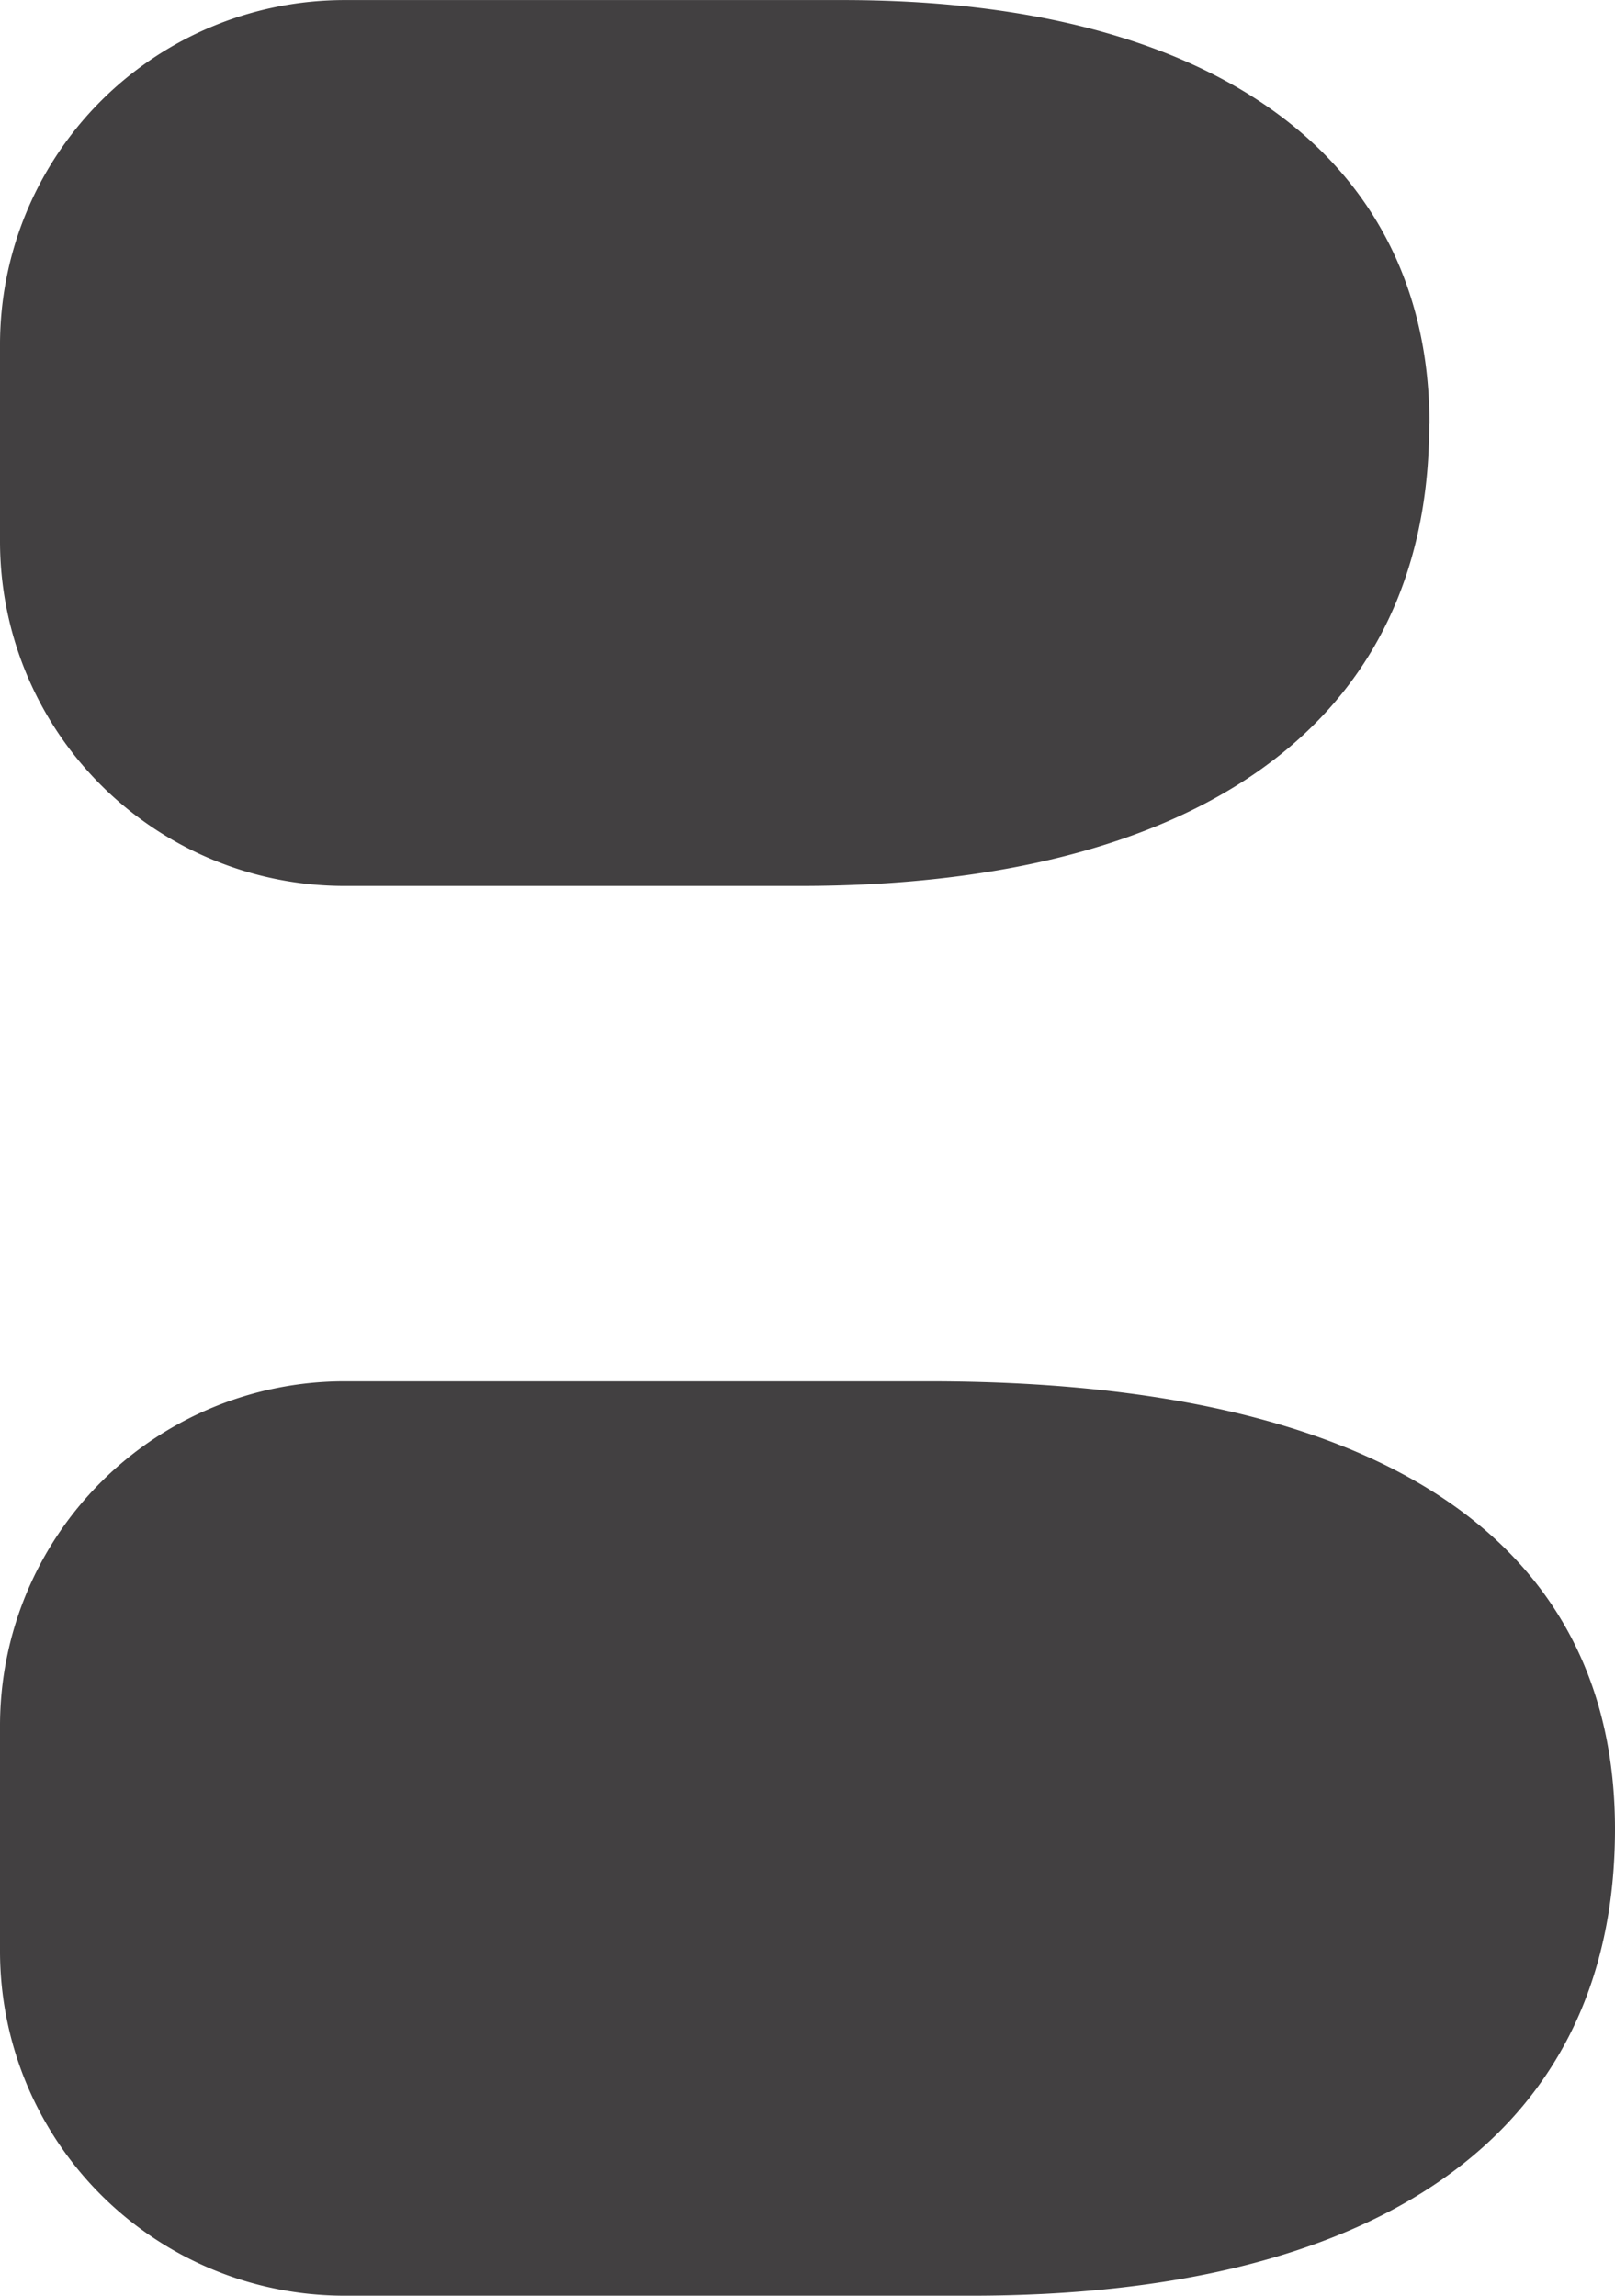
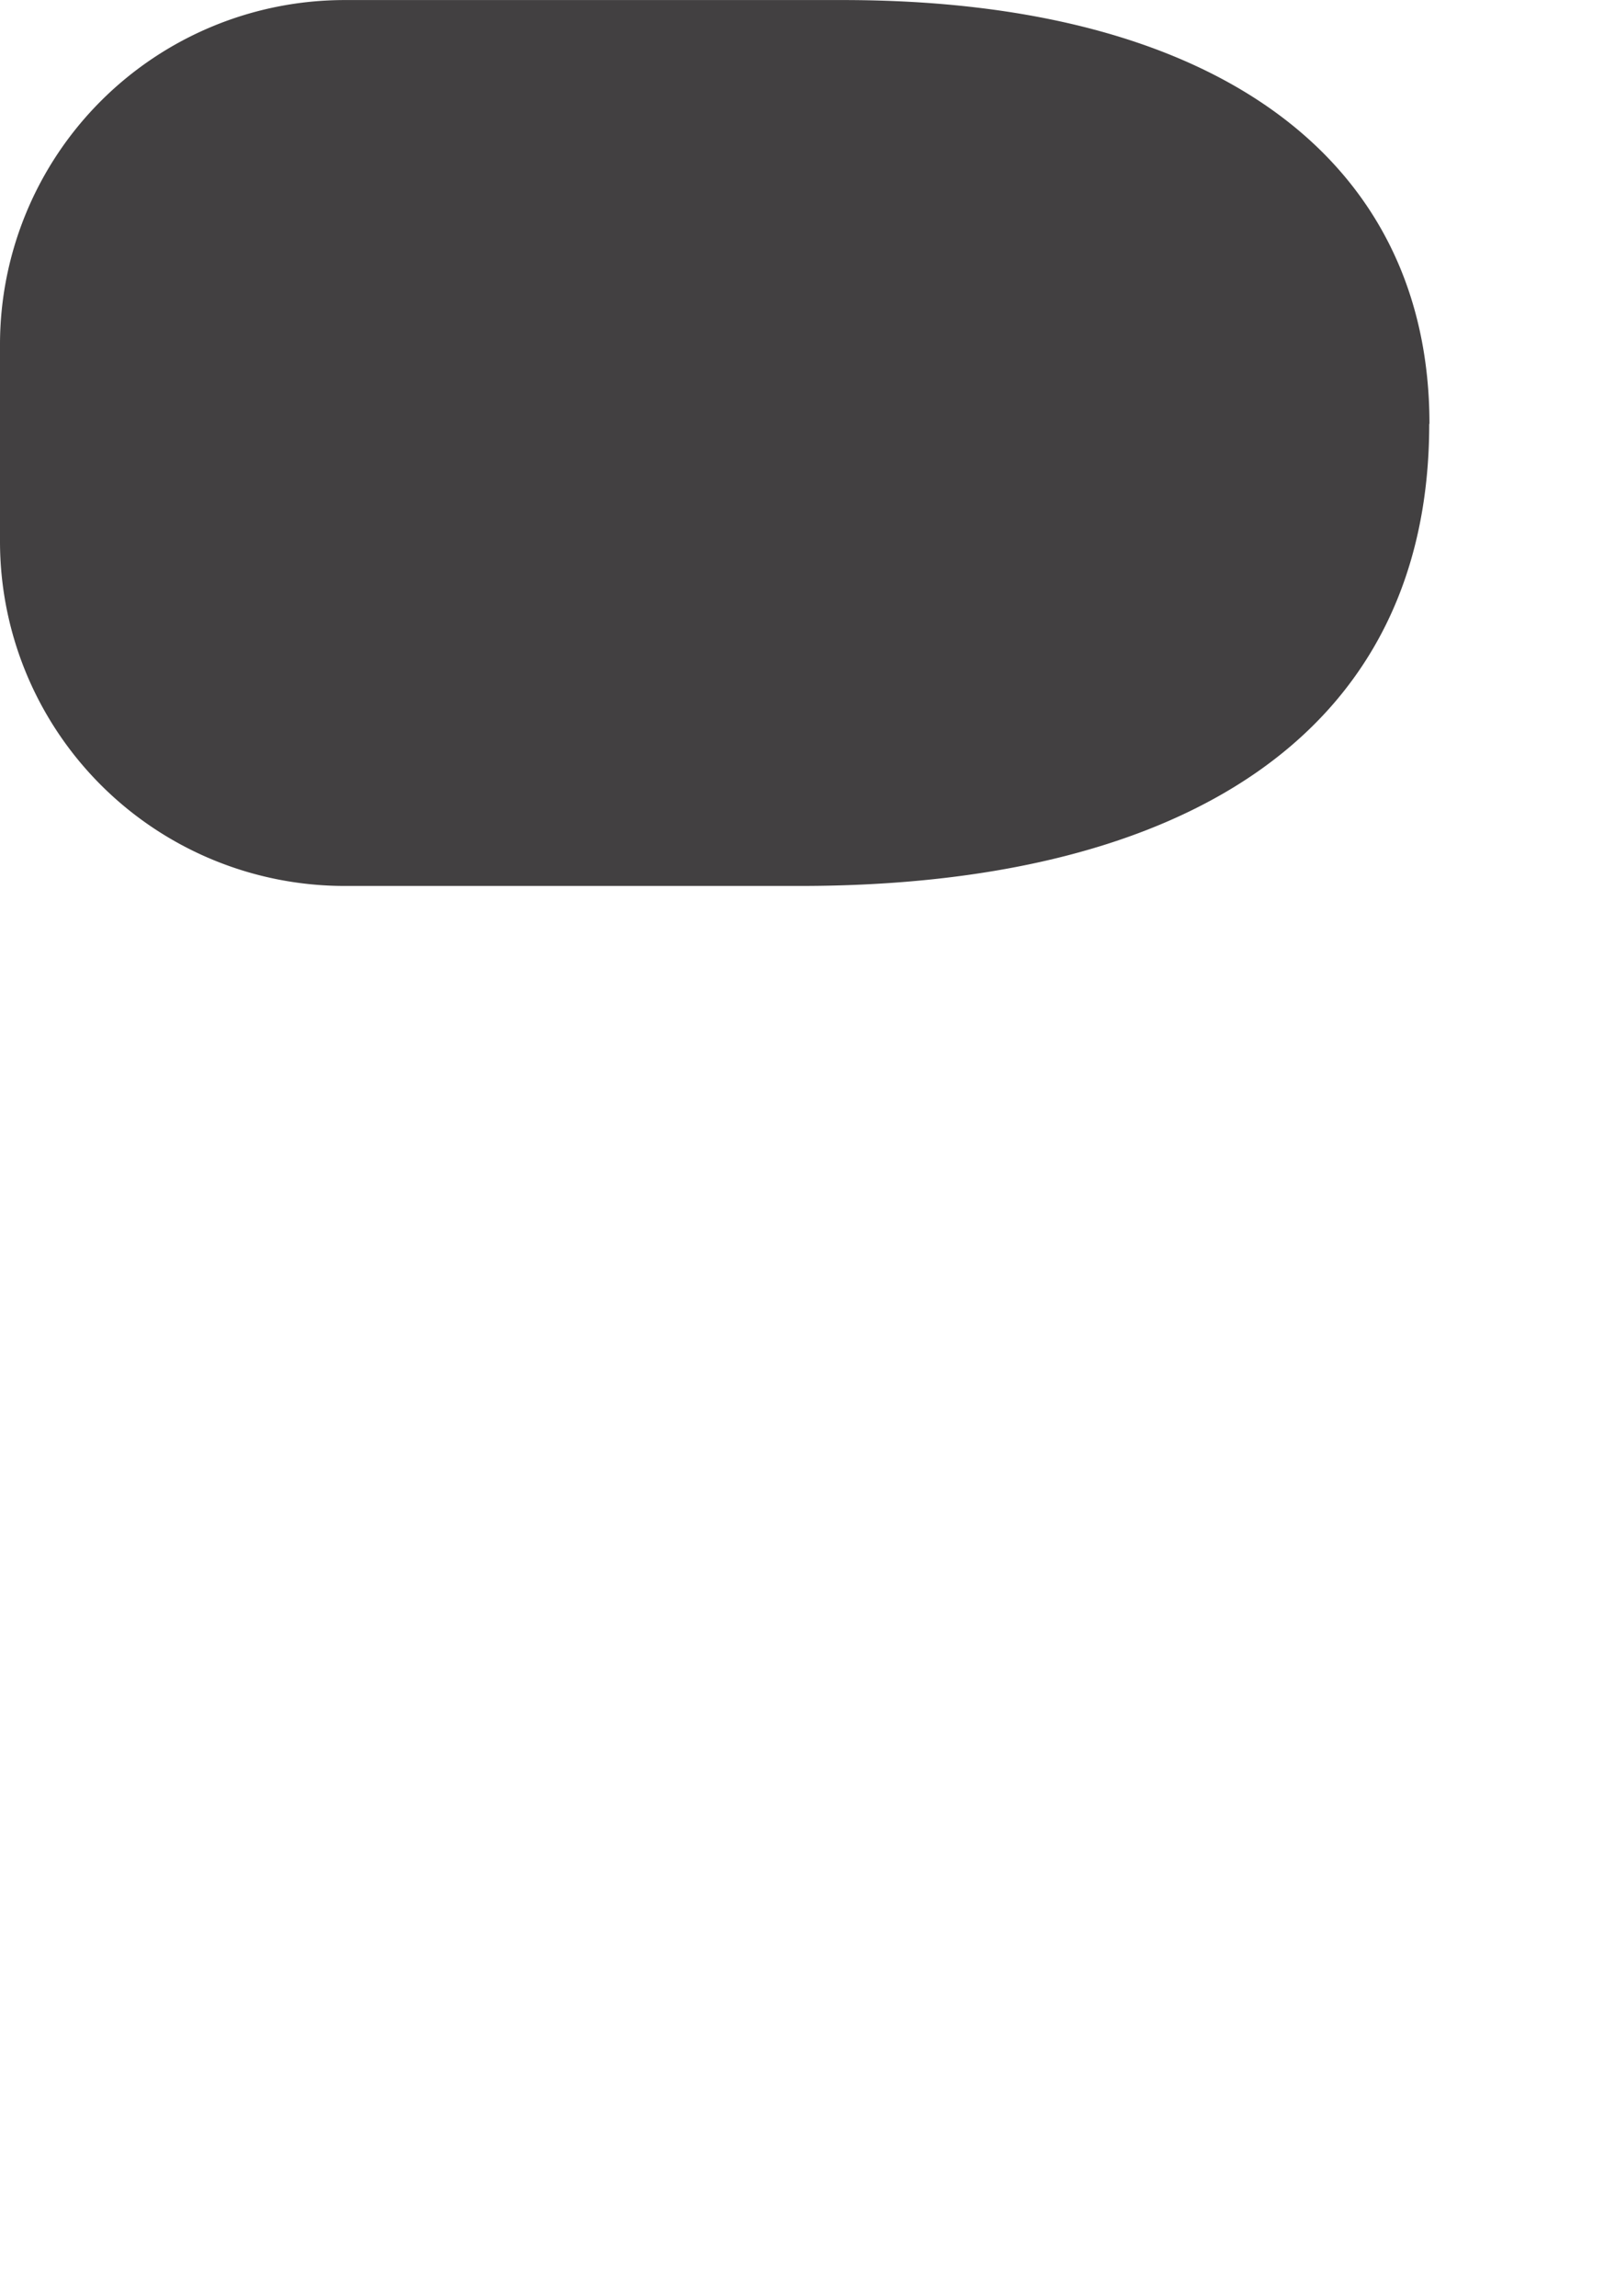
<svg xmlns="http://www.w3.org/2000/svg" id="Raggruppa_294" data-name="Raggruppa 294" width="27.68" height="39.357" viewBox="0 0 27.68 39.357">
  <defs>
    <clipPath id="clip-path">
      <rect id="Rettangolo_324" data-name="Rettangolo 324" width="27.68" height="39.357" fill="#424041" />
    </clipPath>
  </defs>
  <g id="Raggruppa_292" data-name="Raggruppa 292" clip-path="url(#clip-path)">
-     <path id="Tracciato_34" data-name="Tracciato 34" d="M15.923,320.879H5.905A5.906,5.906,0,0,0,0,326.784v3.867a5.906,5.906,0,0,0,5.905,5.905H16.656c6.861,0,11.024-2.694,11.024-8,0-4.819-3.837-7.677-11.757-7.677" transform="translate(0 -297.2)" fill="#424041" />
    <path id="Tracciato_35" data-name="Tracciato 35" d="M24.5,7.267C24.5,2.774,20.9,0,14.453,0H5.906A5.906,5.906,0,0,0,0,5.9V9.281a5.906,5.906,0,0,0,5.906,5.906h7.812c6.45,0,10.778-2.532,10.778-7.92" transform="translate(0 0.001)" fill="#424041" />
  </g>
</svg>